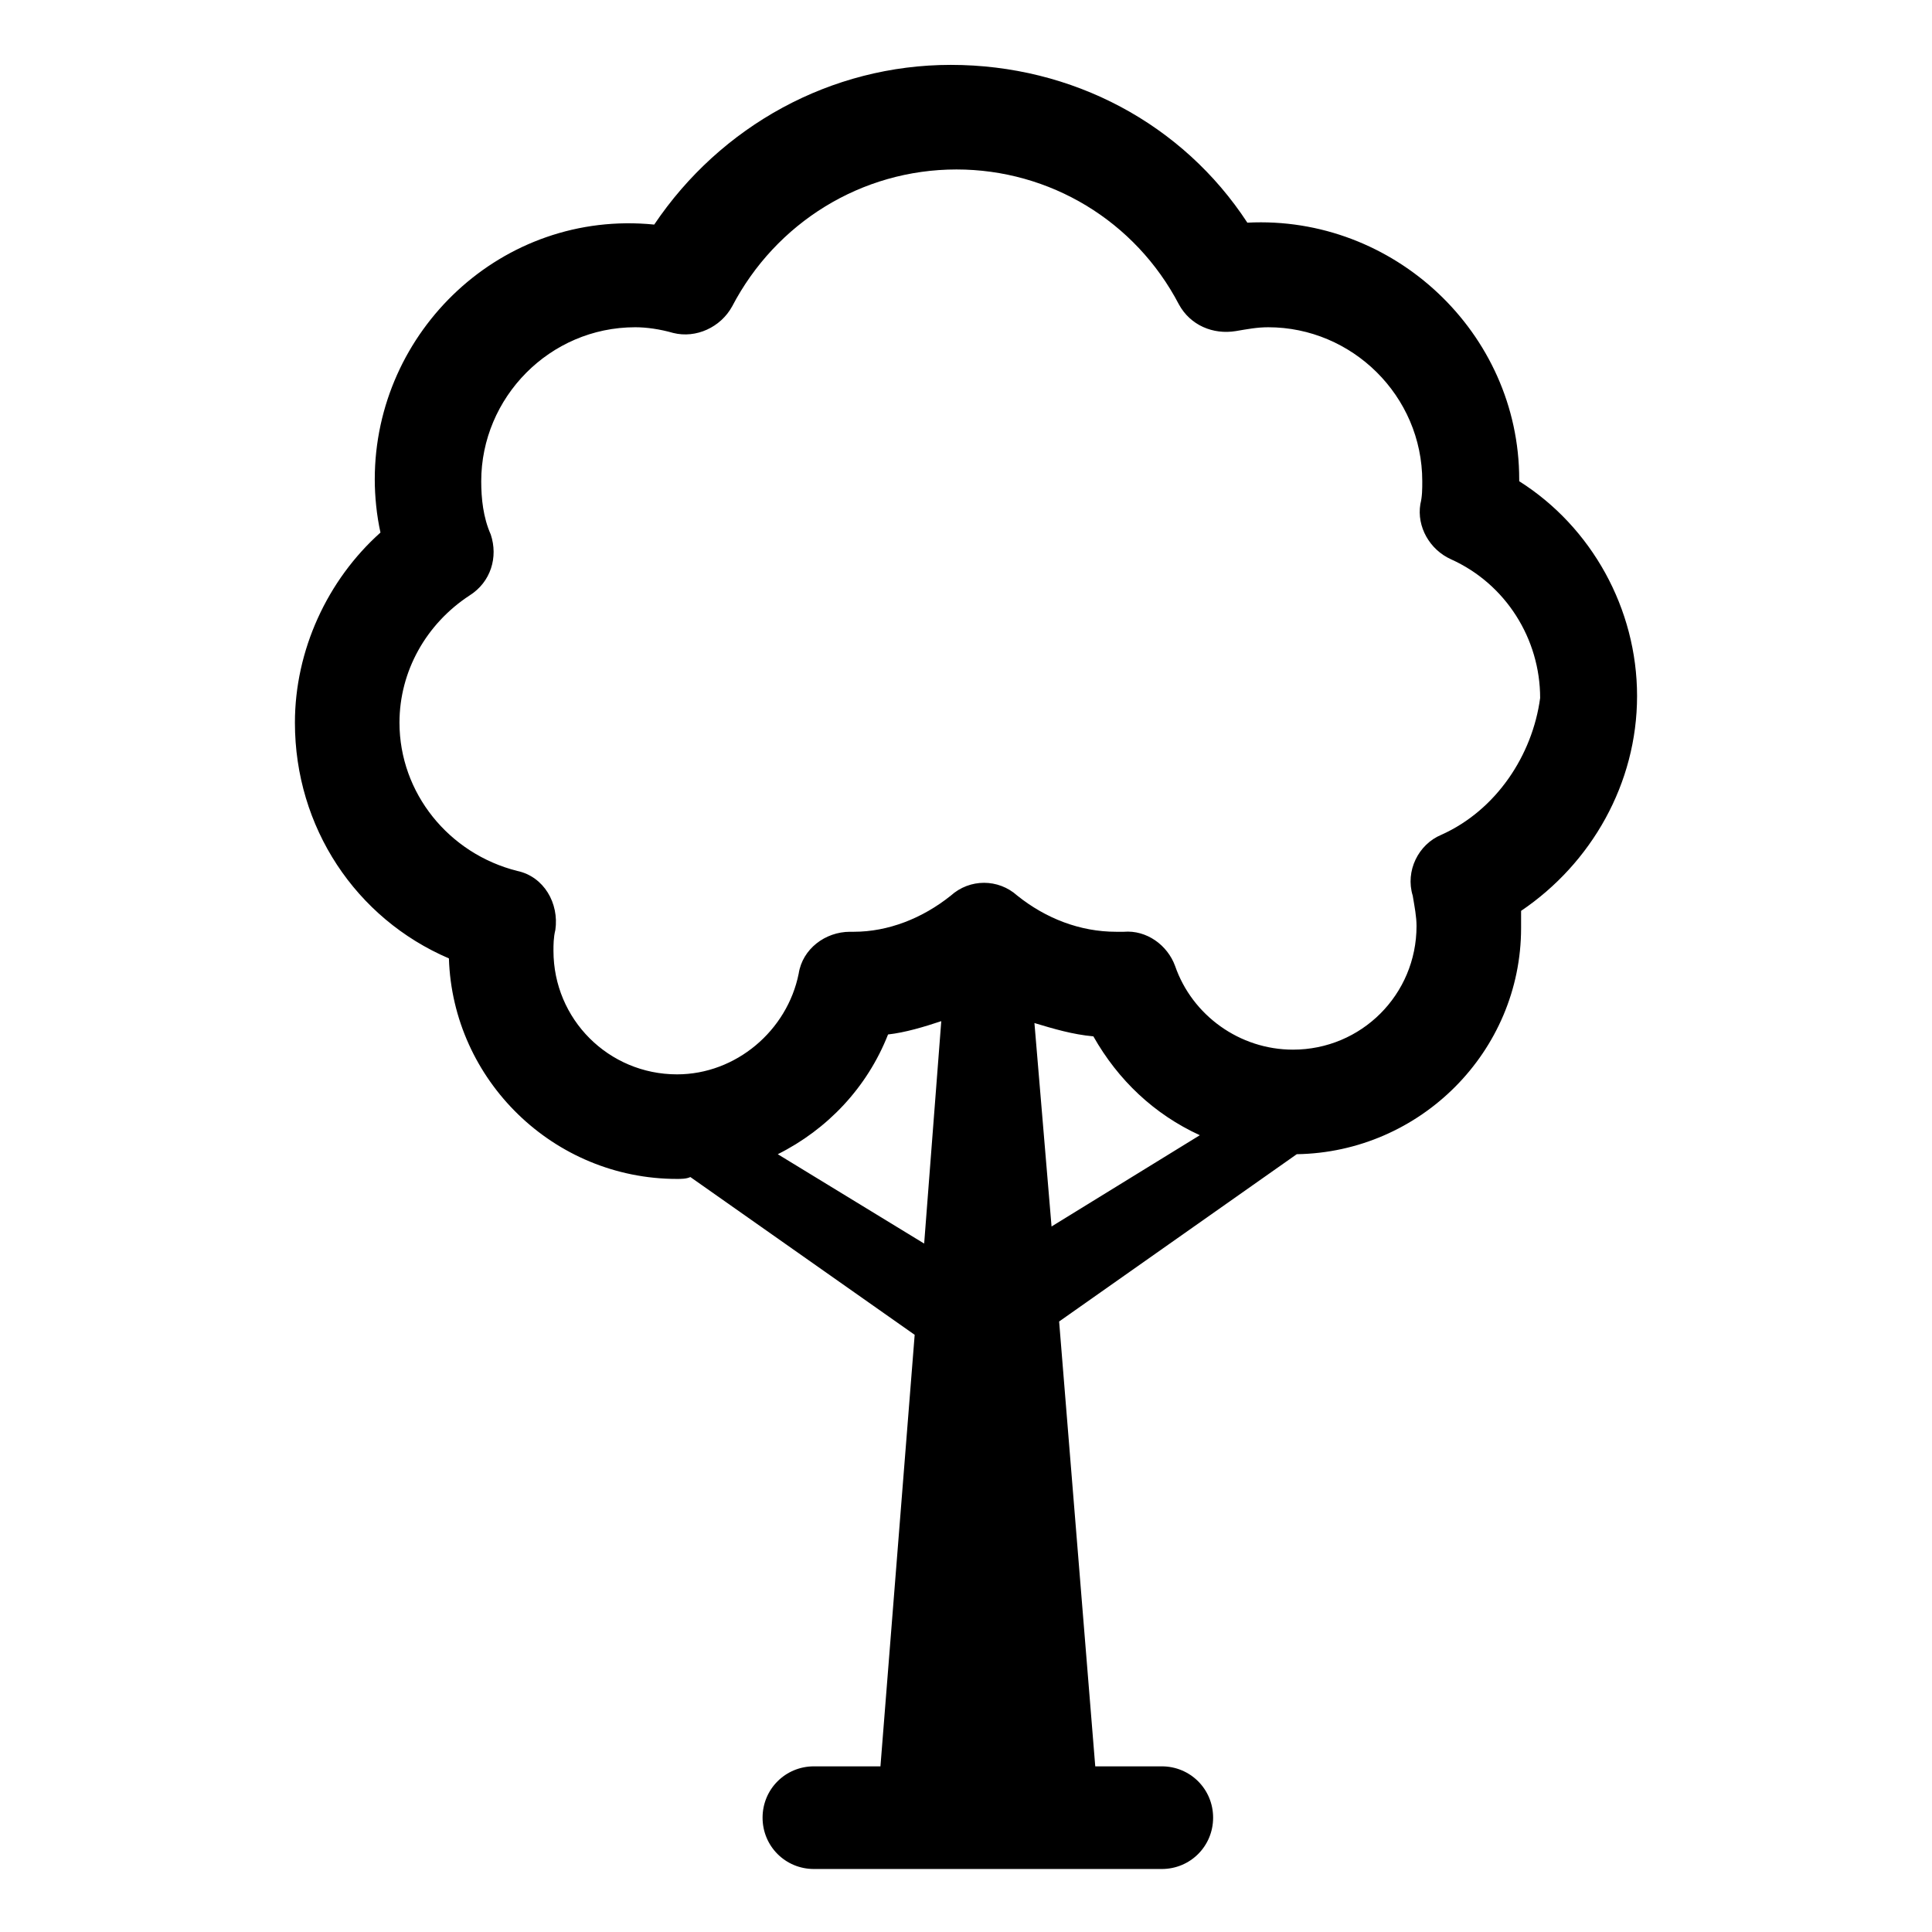
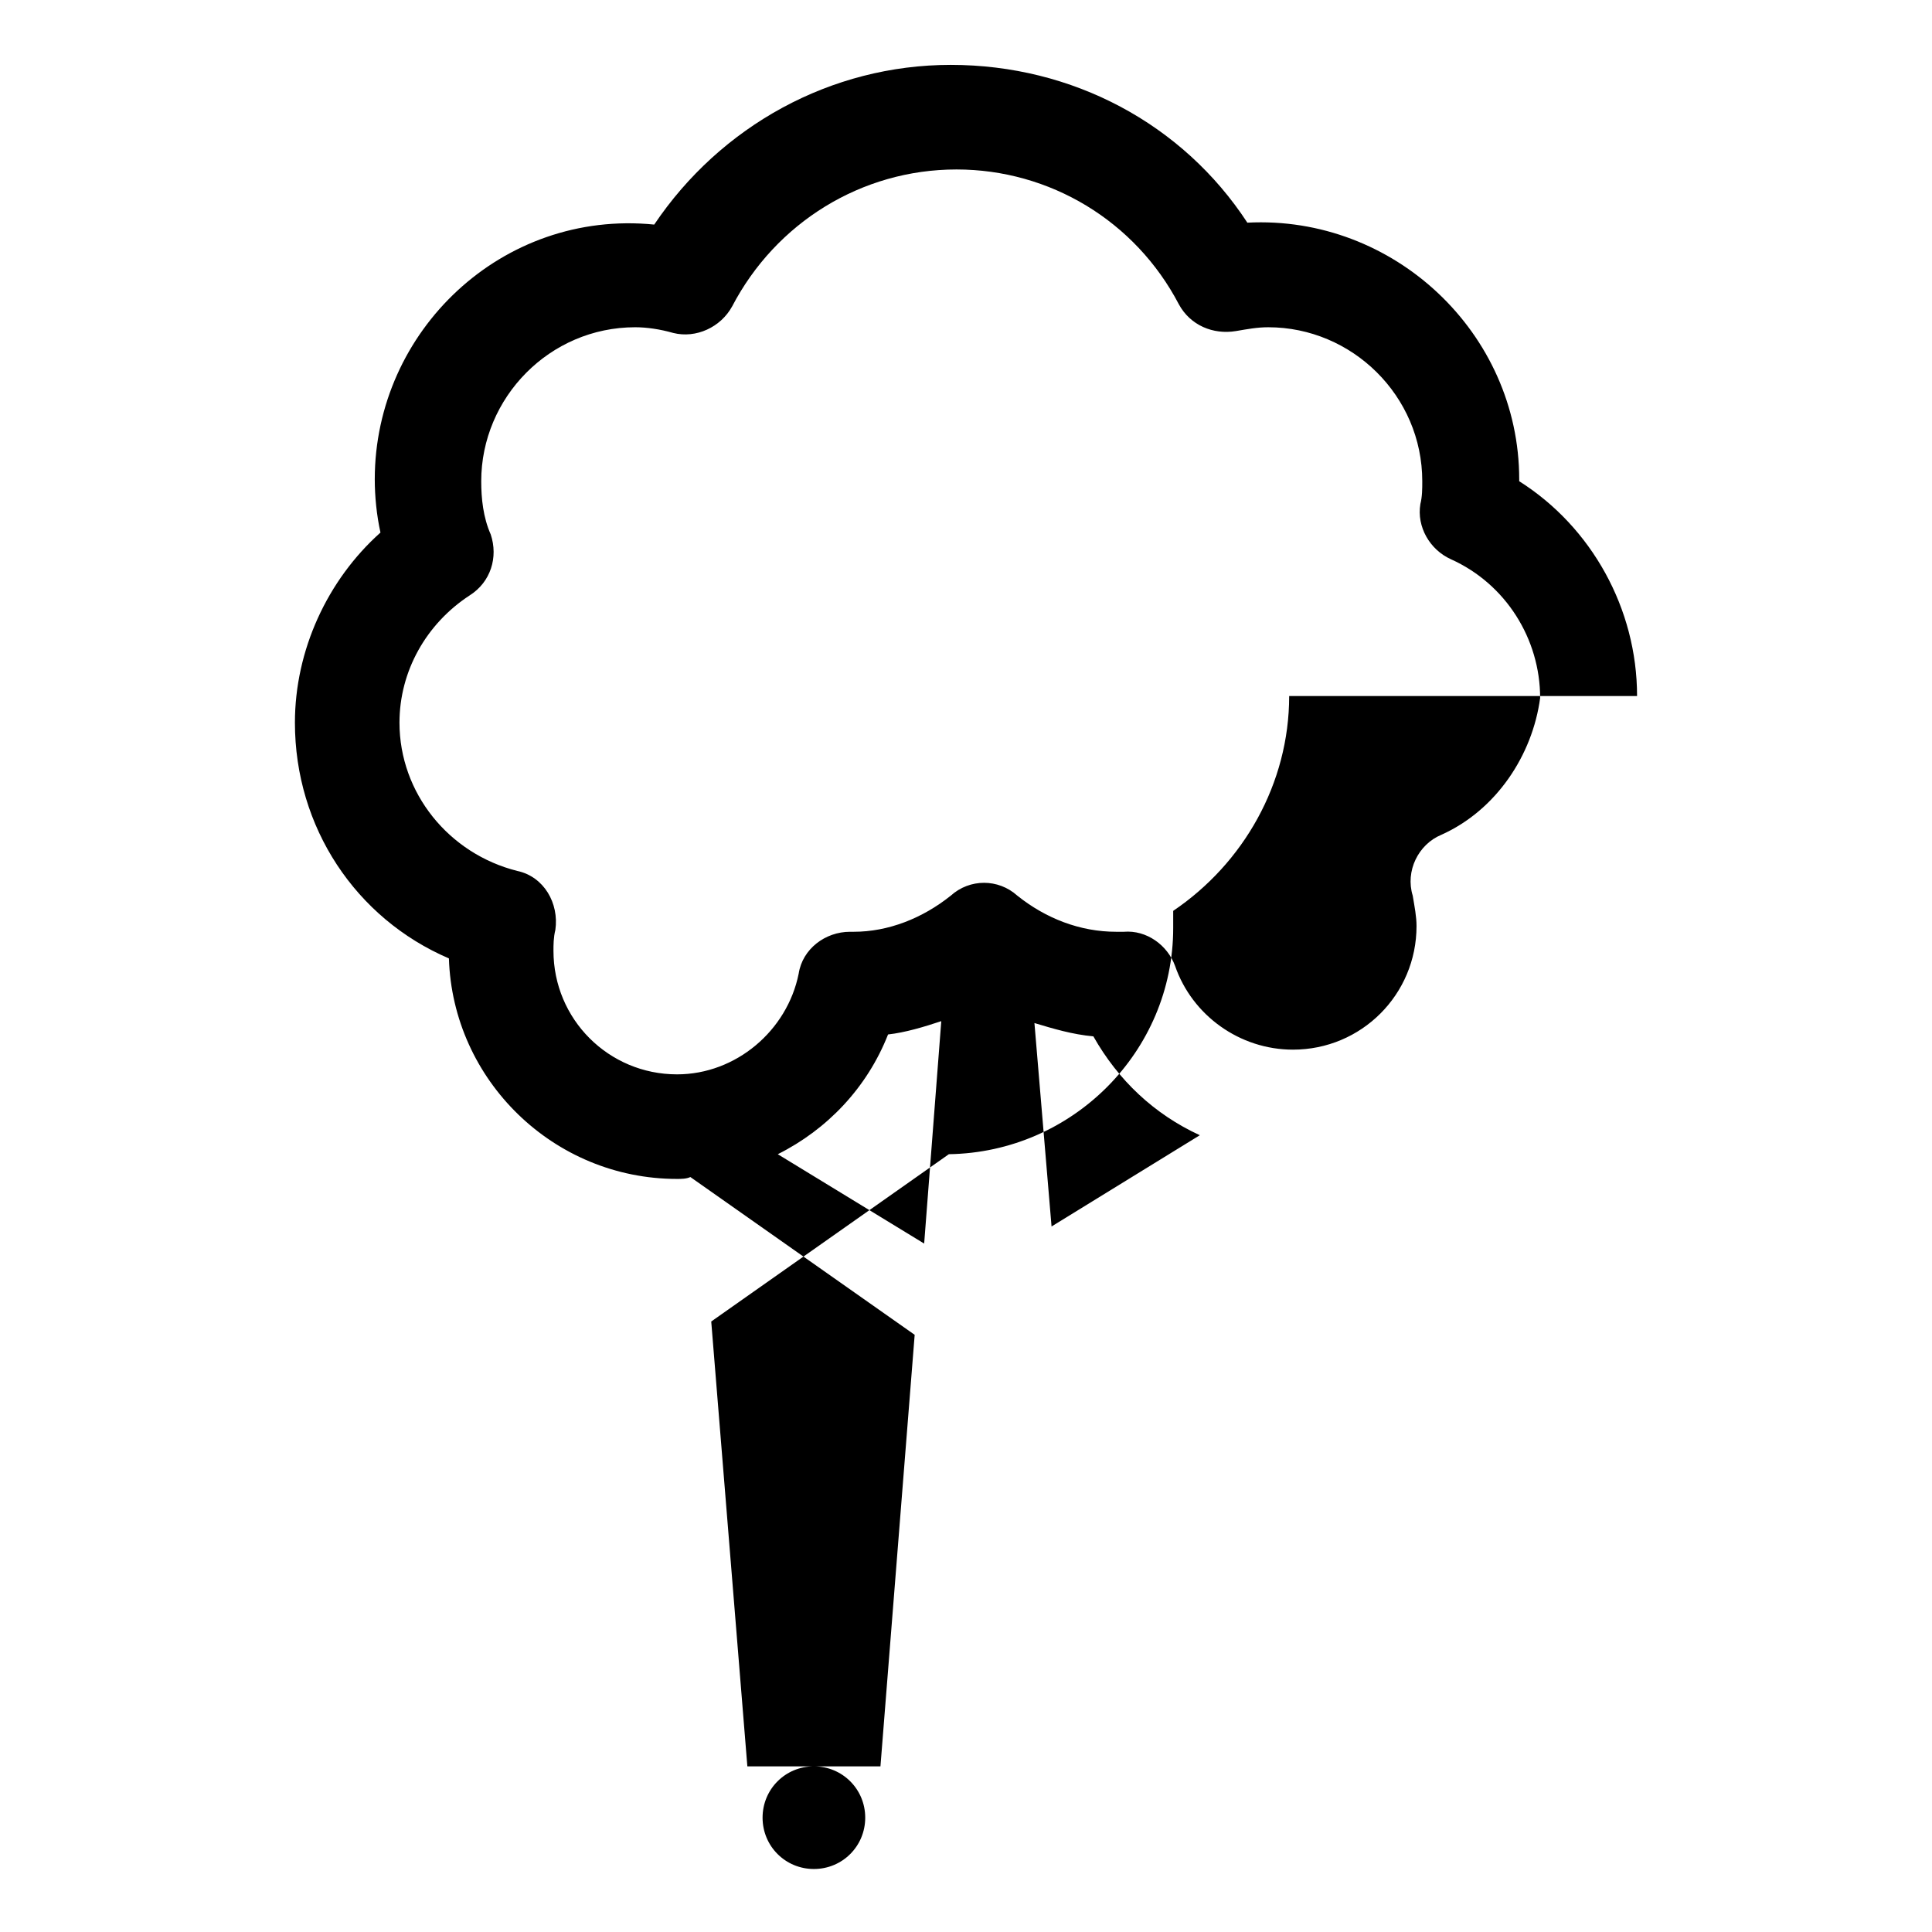
<svg xmlns="http://www.w3.org/2000/svg" fill="#000000" width="800px" height="800px" version="1.1" viewBox="144 144 512 512">
-   <path d="m577.84 328.46c0-23.176-12.09-44.84-31.234-56.93v-0.504c0-38.793-33.25-70.031-72.043-68.016-17.129-26.199-46.352-41.816-78.594-41.816-31.738 0-60.961 16.121-78.594 42.32-40.305-4.031-74.059 28.215-74.059 67.512 0 4.535 0.504 9.574 1.512 14.105-14.105 12.594-22.672 31.234-22.672 50.383 0 27.711 16.121 51.891 40.809 62.473 1.008 32.242 27.711 58.441 60.457 58.441 1.008 0 2.519 0 3.527-0.504l59.449 41.816-9.07 114.36h-17.637c-7.559 0-13.602 6.047-13.602 13.602 0 7.559 6.047 13.602 13.602 13.602h92.195c7.559 0 13.602-6.047 13.602-13.602 0-7.559-6.047-13.602-13.602-13.602h-17.633l-9.574-117.89 62.977-44.336c32.746-0.504 59.449-27.207 59.449-59.953v-4.535c18.641-12.594 30.734-33.754 30.734-56.93zm-227.72 121.42c13.098-6.551 23.68-17.633 29.223-31.738 4.535-0.504 9.574-2.016 14.105-3.527l-4.535 58.945zm68.016-34.762c5.039 1.512 10.078 3.023 15.617 3.527 6.551 11.586 16.121 20.656 28.215 26.199l-39.297 24.184zm107.81-49.879c-6.047 2.519-9.574 9.574-7.559 16.121 0.504 3.023 1.008 5.543 1.008 8.062 0 18.137-14.609 32.746-32.746 32.746-14.105 0-26.703-9.07-31.234-22.168-2.016-5.543-7.559-9.574-13.602-9.07h-2.016c-9.574 0-18.641-3.527-26.199-9.574-5.039-4.535-12.594-4.535-17.633 0-7.559 6.047-16.625 9.574-25.695 9.574h-1.008c-6.551 0-12.594 4.535-13.602 11.082-3.023 15.113-16.625 26.703-32.242 26.703-18.137 0-32.746-14.609-32.746-32.746 0-1.512 0-3.527 0.504-5.543 1.008-7.055-3.023-14.105-10.078-15.617-18.137-4.535-31.234-20.656-31.234-39.297 0-13.602 7.055-26.199 18.641-33.754 5.543-3.527 7.559-10.078 5.543-16.121-2.016-4.535-2.519-9.574-2.519-14.105 0-22.168 18.137-40.809 40.809-40.809 3.023 0 6.551 0.504 10.078 1.512 6.047 1.512 12.594-1.512 15.617-7.055 11.586-22.168 34.258-36.273 59.449-36.273 24.688 0 47.359 13.602 58.945 35.77 3.023 5.543 9.07 8.062 15.113 7.055 3.023-0.504 5.543-1.008 8.566-1.008 22.168 0 40.809 18.137 40.809 40.809 0 2.016 0 4.031-0.504 6.047-1.008 6.047 2.519 12.09 8.062 14.609 14.609 6.551 23.68 21.16 23.68 36.777-2.023 15.113-11.594 29.727-26.207 36.273z" />
+   <path d="m577.84 328.46c0-23.176-12.09-44.84-31.234-56.93v-0.504c0-38.793-33.25-70.031-72.043-68.016-17.129-26.199-46.352-41.816-78.594-41.816-31.738 0-60.961 16.121-78.594 42.32-40.305-4.031-74.059 28.215-74.059 67.512 0 4.535 0.504 9.574 1.512 14.105-14.105 12.594-22.672 31.234-22.672 50.383 0 27.711 16.121 51.891 40.809 62.473 1.008 32.242 27.711 58.441 60.457 58.441 1.008 0 2.519 0 3.527-0.504l59.449 41.816-9.07 114.36h-17.637c-7.559 0-13.602 6.047-13.602 13.602 0 7.559 6.047 13.602 13.602 13.602c7.559 0 13.602-6.047 13.602-13.602 0-7.559-6.047-13.602-13.602-13.602h-17.633l-9.574-117.89 62.977-44.336c32.746-0.504 59.449-27.207 59.449-59.953v-4.535c18.641-12.594 30.734-33.754 30.734-56.93zm-227.72 121.42c13.098-6.551 23.68-17.633 29.223-31.738 4.535-0.504 9.574-2.016 14.105-3.527l-4.535 58.945zm68.016-34.762c5.039 1.512 10.078 3.023 15.617 3.527 6.551 11.586 16.121 20.656 28.215 26.199l-39.297 24.184zm107.81-49.879c-6.047 2.519-9.574 9.574-7.559 16.121 0.504 3.023 1.008 5.543 1.008 8.062 0 18.137-14.609 32.746-32.746 32.746-14.105 0-26.703-9.07-31.234-22.168-2.016-5.543-7.559-9.574-13.602-9.07h-2.016c-9.574 0-18.641-3.527-26.199-9.574-5.039-4.535-12.594-4.535-17.633 0-7.559 6.047-16.625 9.574-25.695 9.574h-1.008c-6.551 0-12.594 4.535-13.602 11.082-3.023 15.113-16.625 26.703-32.242 26.703-18.137 0-32.746-14.609-32.746-32.746 0-1.512 0-3.527 0.504-5.543 1.008-7.055-3.023-14.105-10.078-15.617-18.137-4.535-31.234-20.656-31.234-39.297 0-13.602 7.055-26.199 18.641-33.754 5.543-3.527 7.559-10.078 5.543-16.121-2.016-4.535-2.519-9.574-2.519-14.105 0-22.168 18.137-40.809 40.809-40.809 3.023 0 6.551 0.504 10.078 1.512 6.047 1.512 12.594-1.512 15.617-7.055 11.586-22.168 34.258-36.273 59.449-36.273 24.688 0 47.359 13.602 58.945 35.77 3.023 5.543 9.07 8.062 15.113 7.055 3.023-0.504 5.543-1.008 8.566-1.008 22.168 0 40.809 18.137 40.809 40.809 0 2.016 0 4.031-0.504 6.047-1.008 6.047 2.519 12.09 8.062 14.609 14.609 6.551 23.68 21.16 23.68 36.777-2.023 15.113-11.594 29.727-26.207 36.273z" />
</svg>